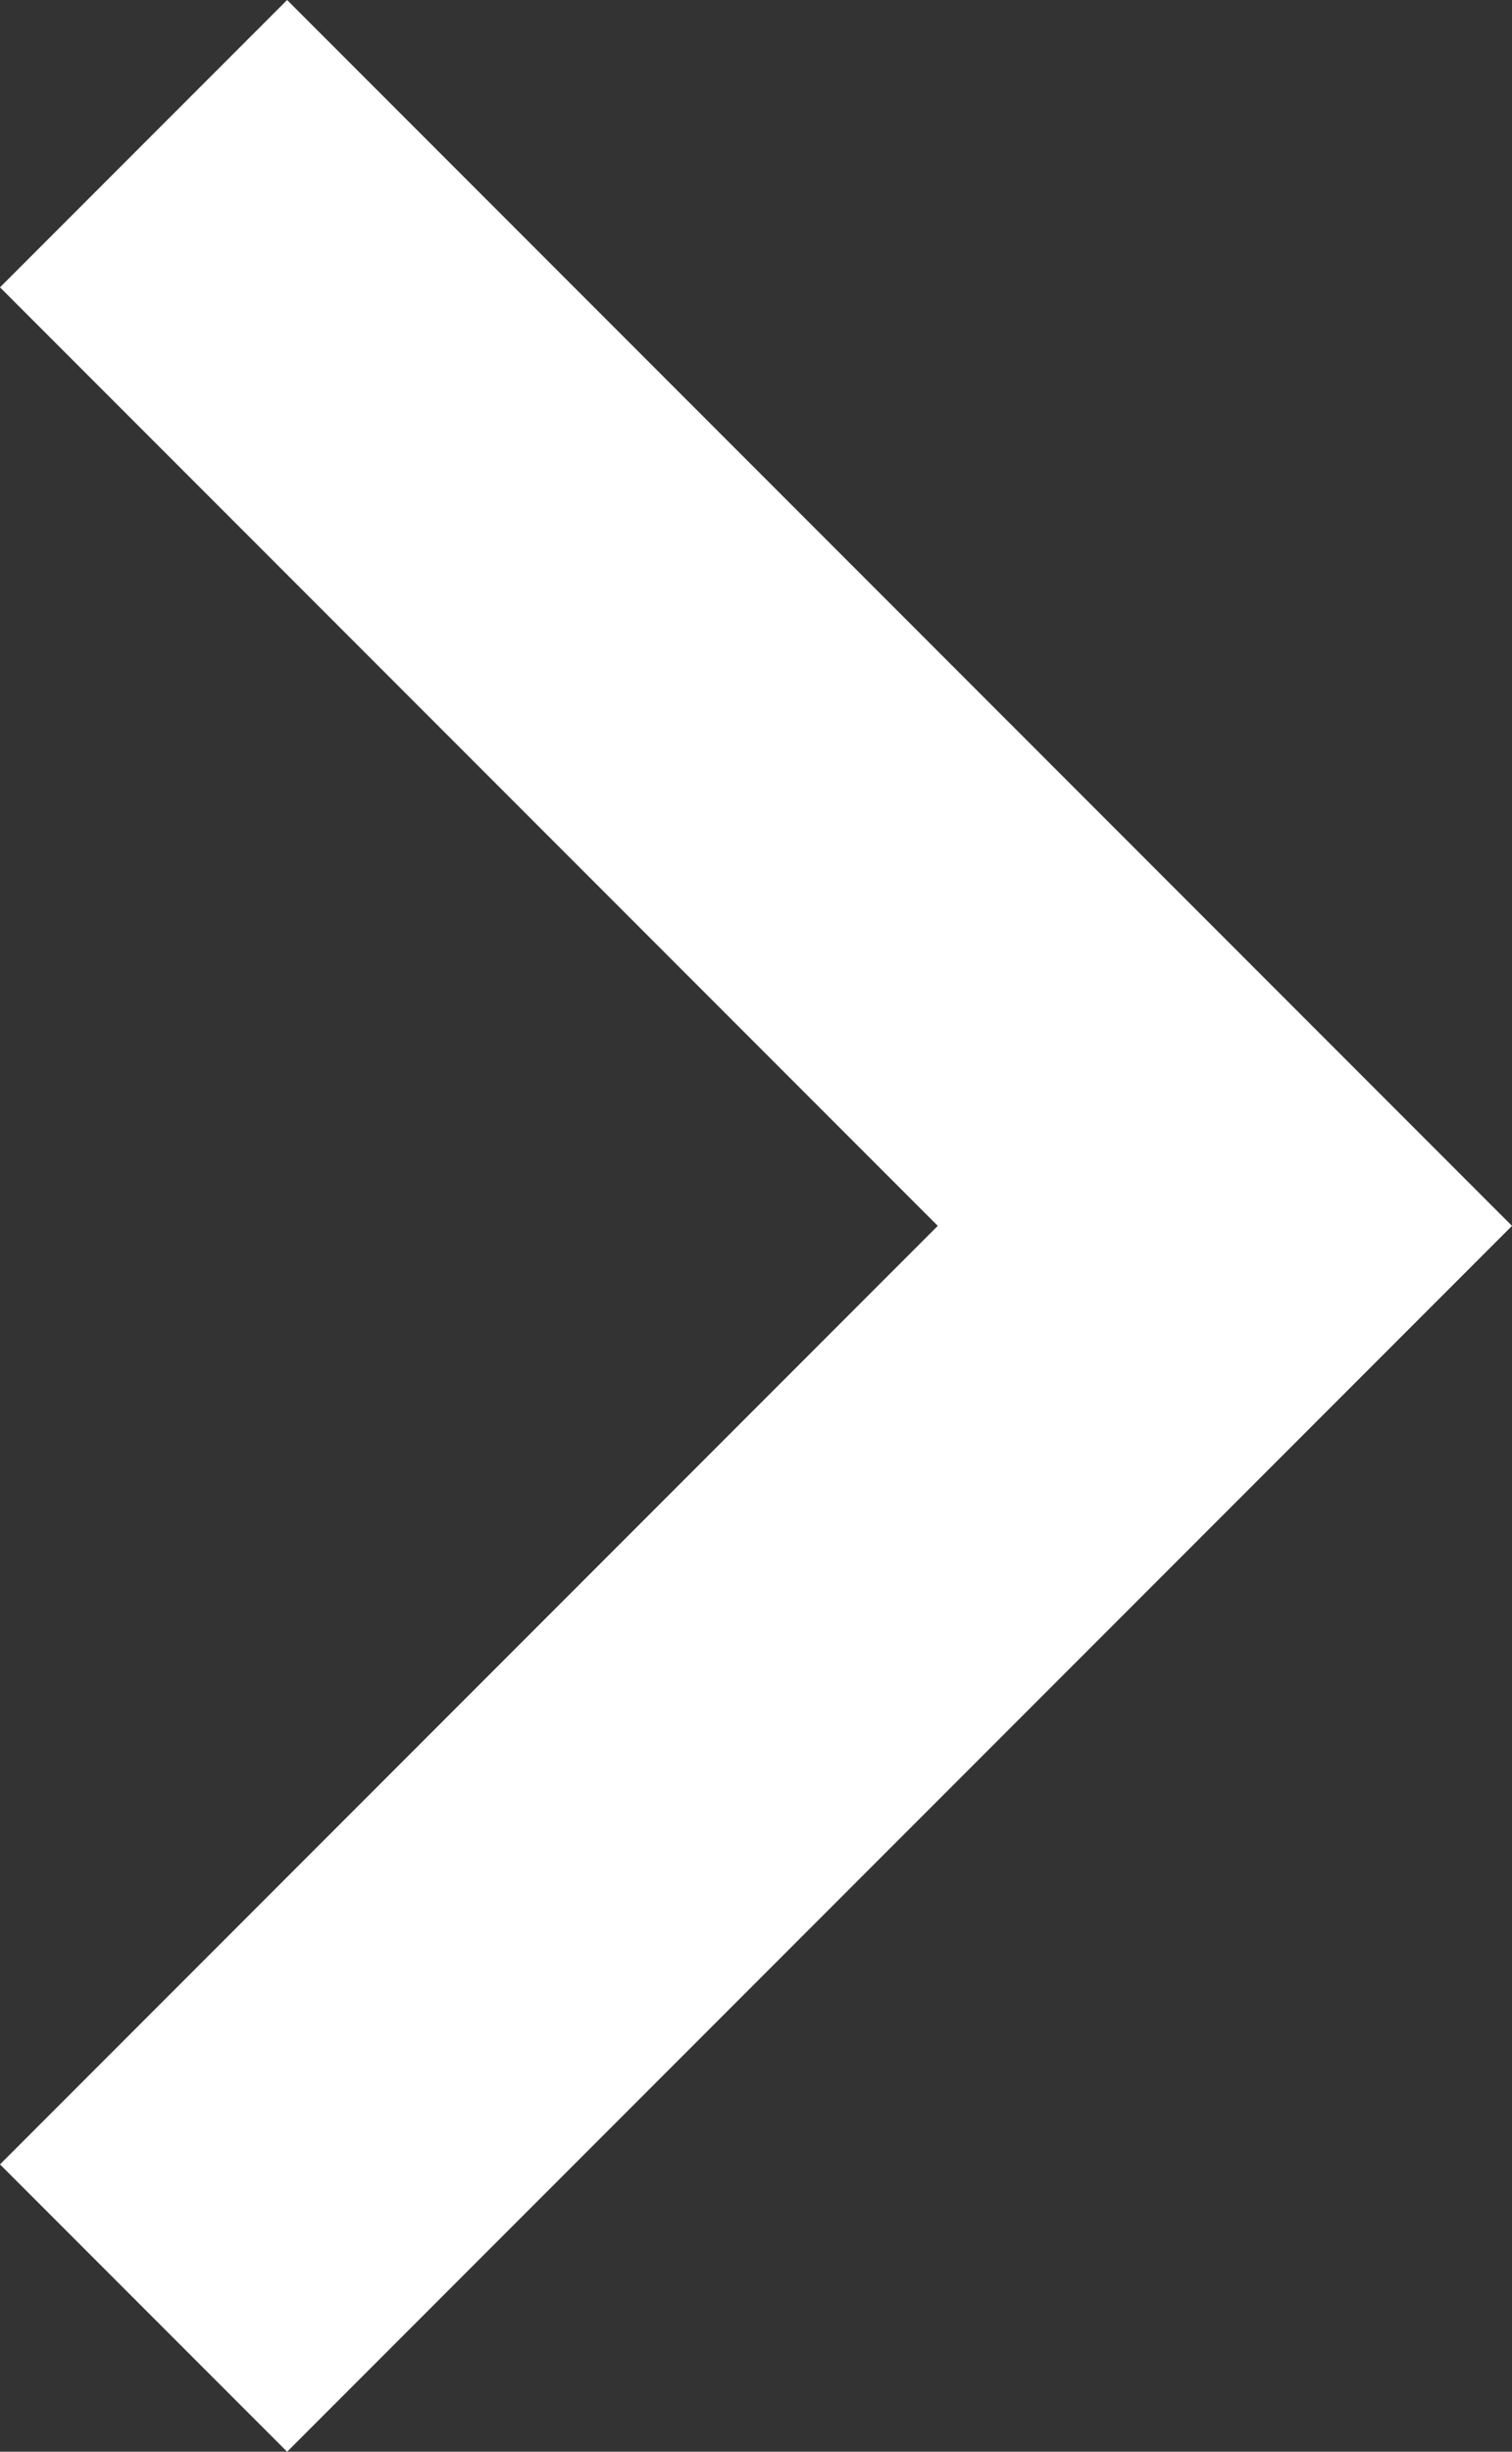
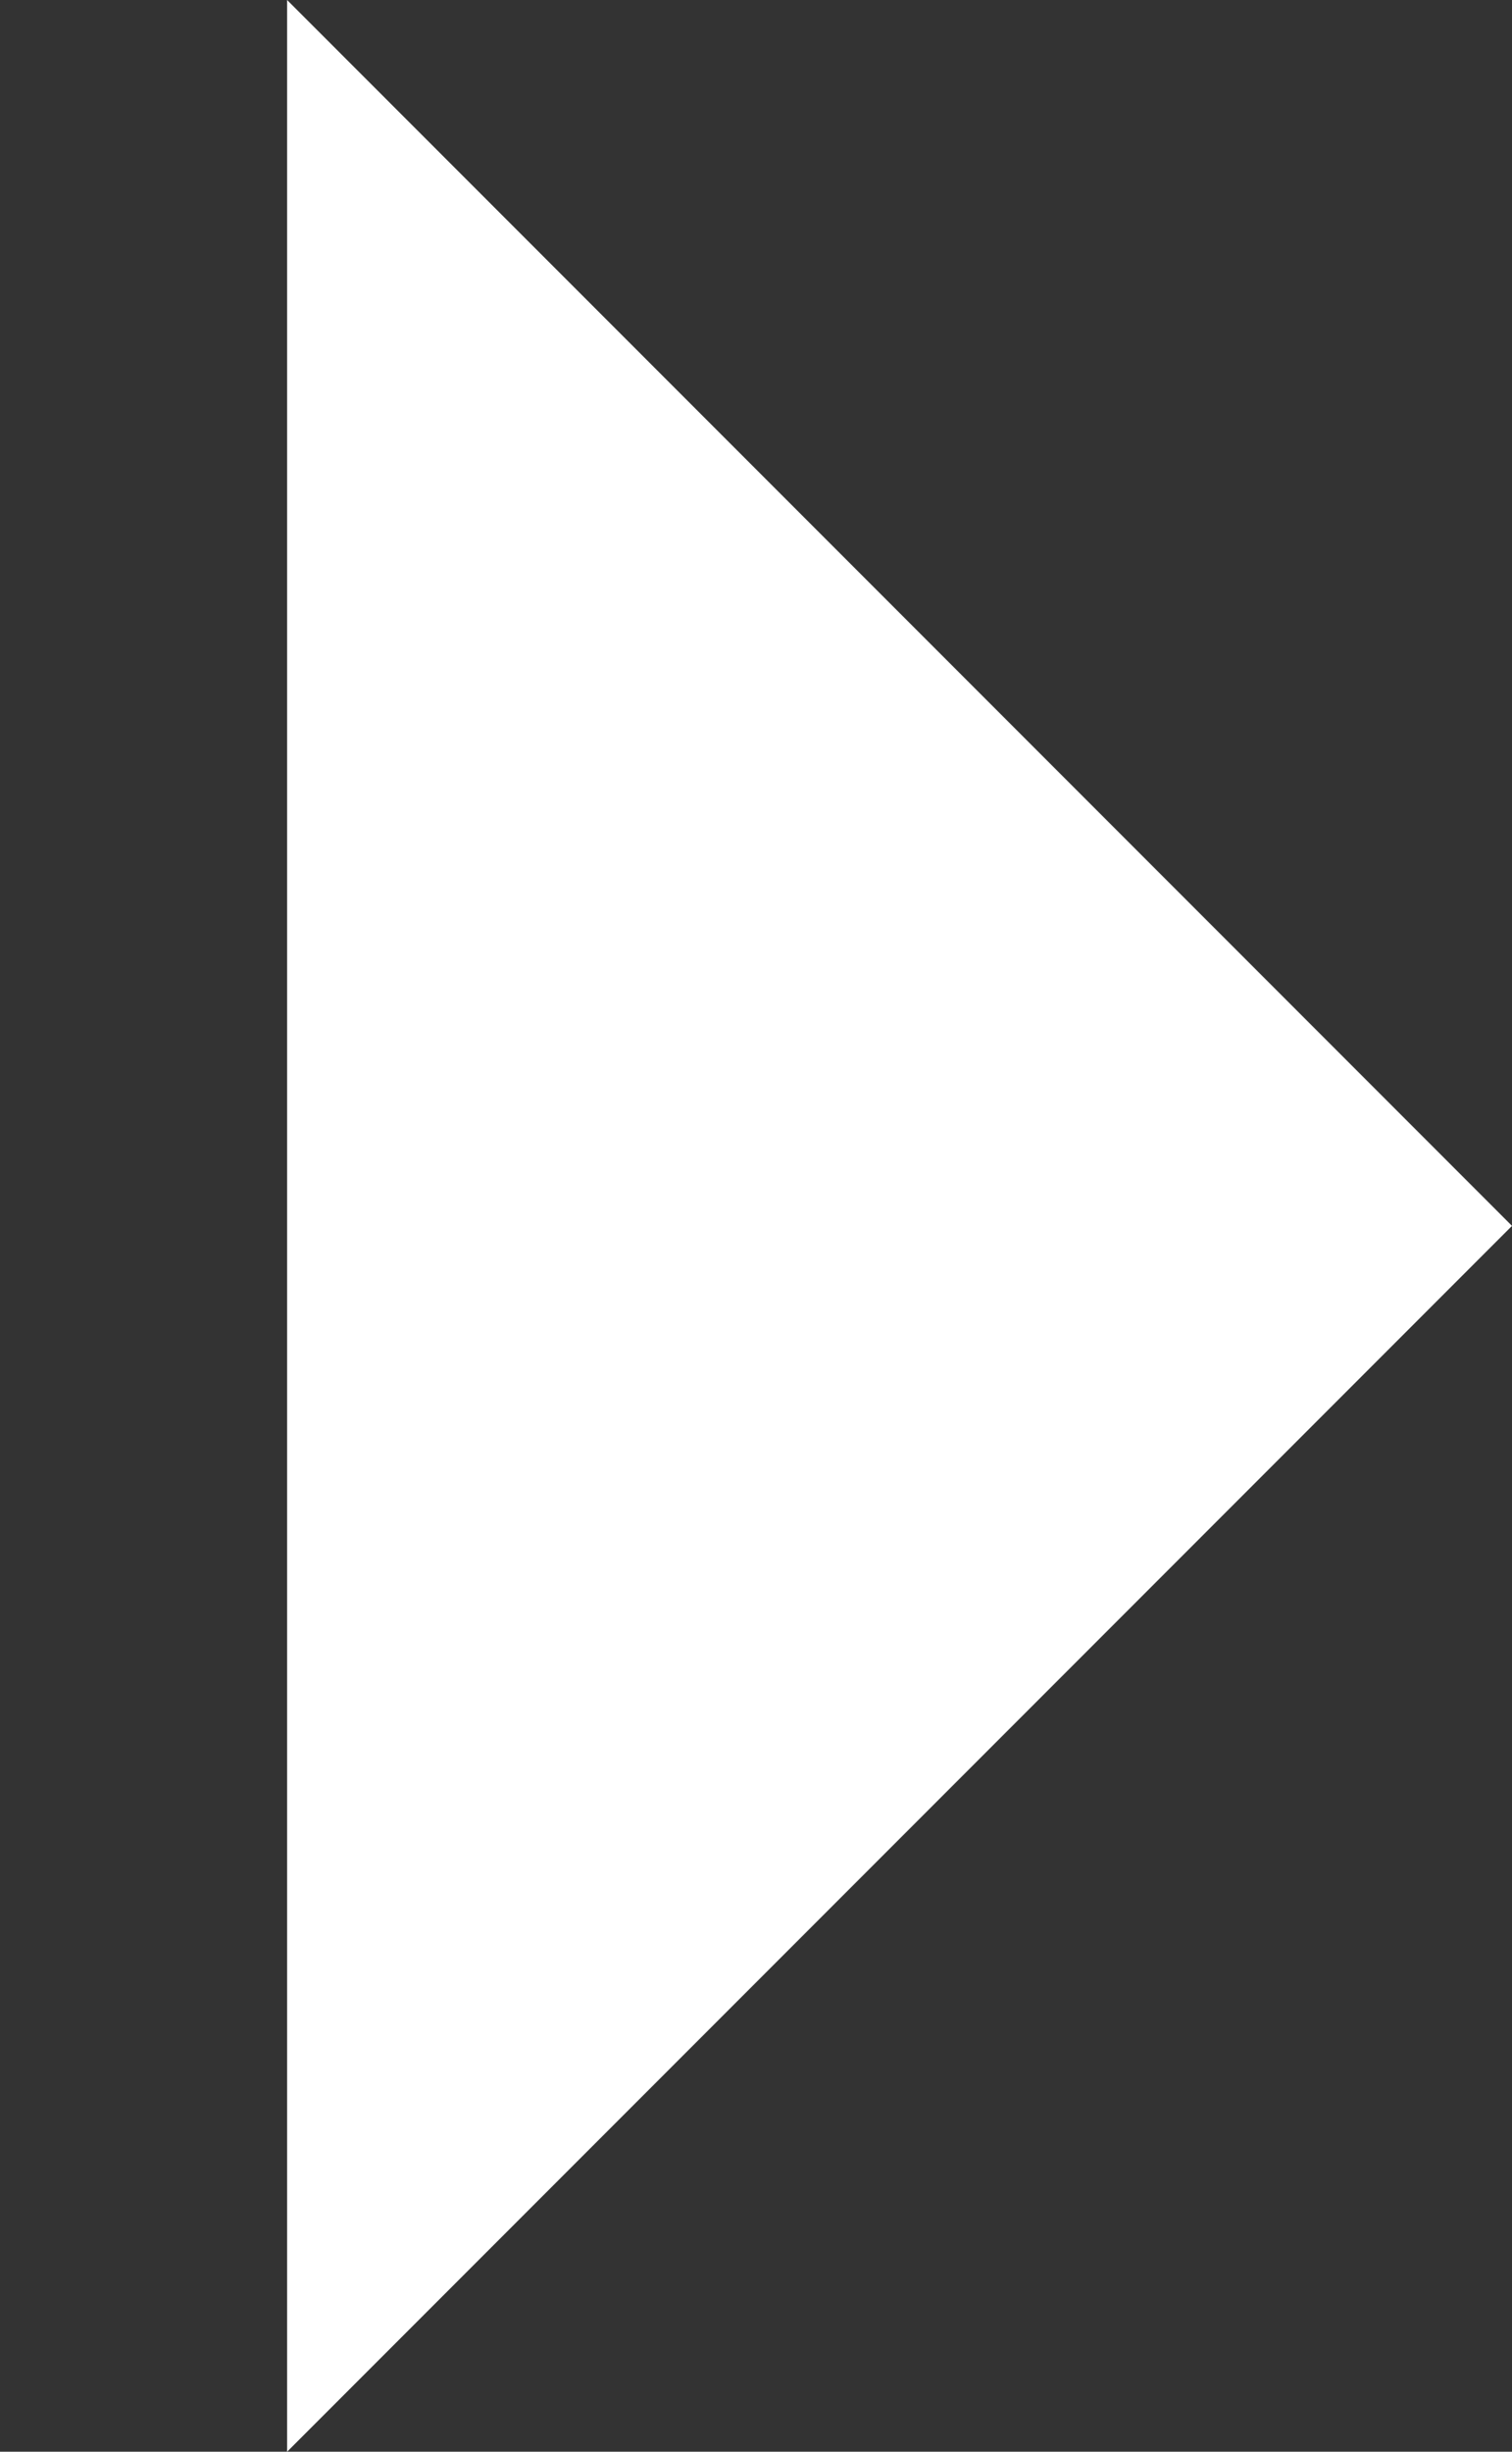
<svg xmlns="http://www.w3.org/2000/svg" viewBox="0 0 6.172 10">
  <rect x="0" y="0" width="6.172" height="10" fill="#333333" stroke="none" />
  <defs>
    <style>.cls-1{fill:#fff;}</style>
  </defs>
  <g id="レイヤー_2" data-name="レイヤー 2">
    <g id="レイヤー_1_ol" data-name="レイヤー 1_ol">
-       <path class="cls-1" d="M1.172,0l5,5-5,5L0,8.828,3.828,5,0,1.172Z" />
+       <path class="cls-1" d="M1.172,0l5,5-5,5Z" />
    </g>
  </g>
</svg>